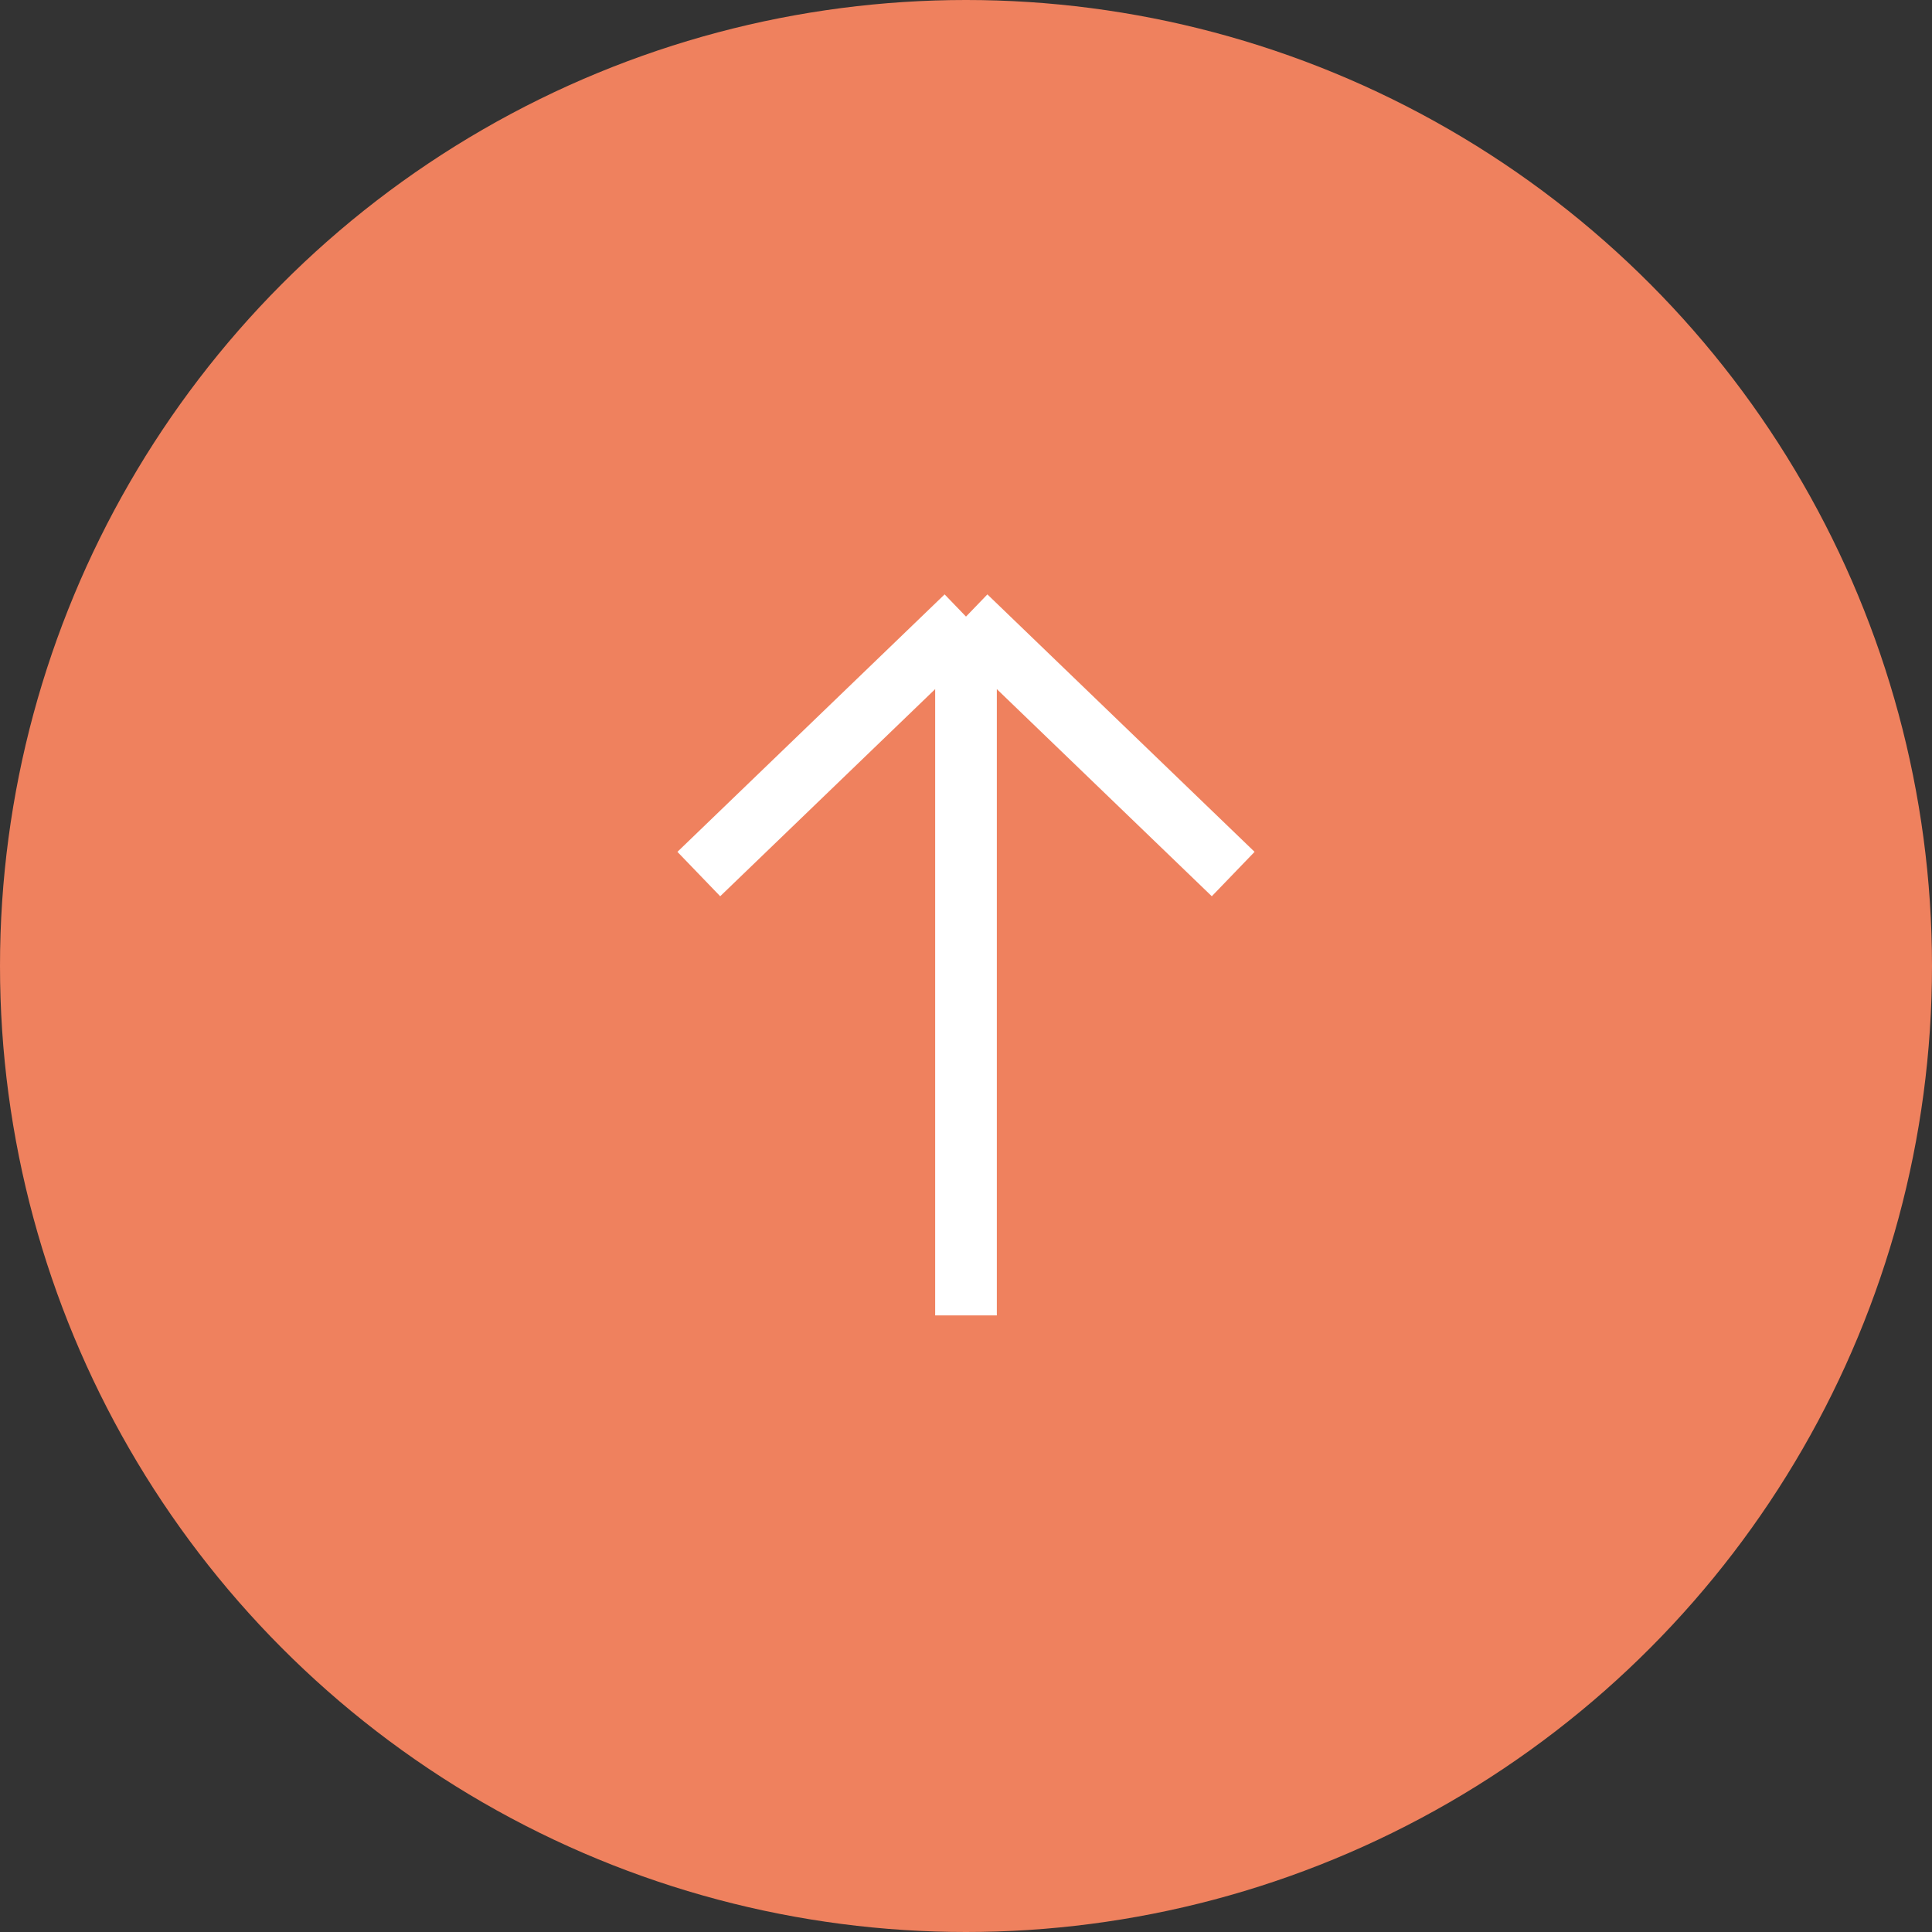
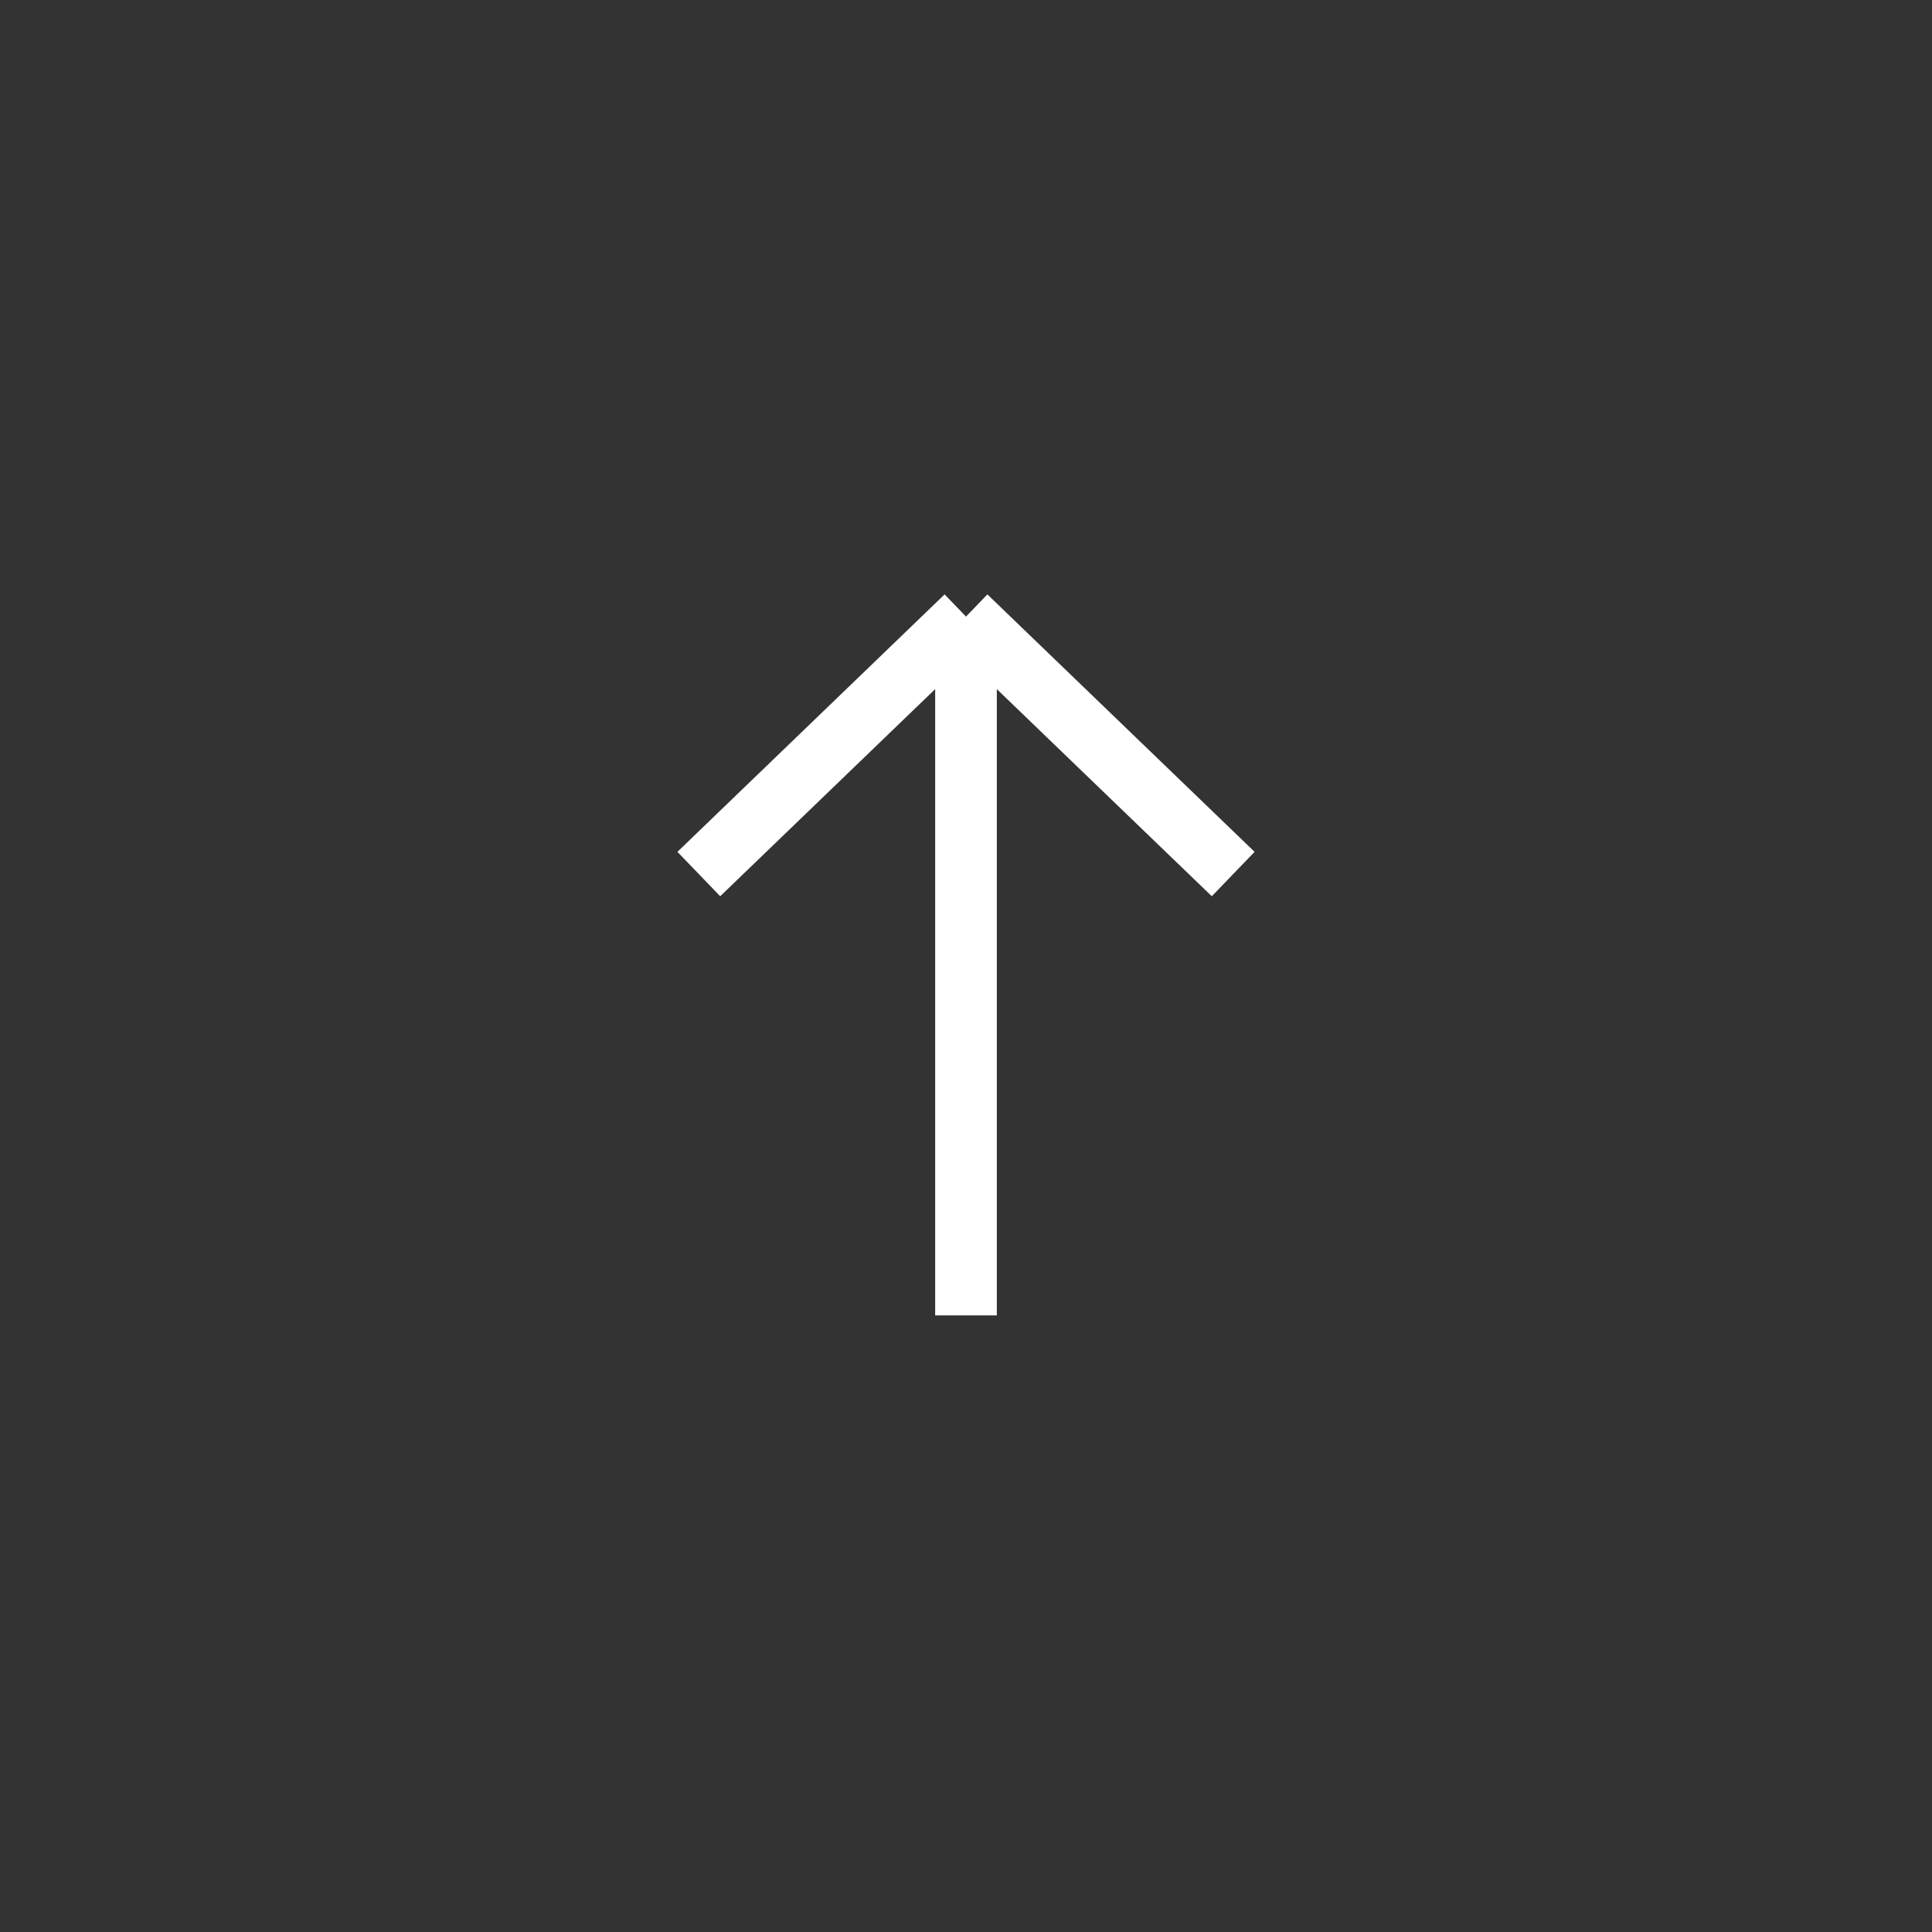
<svg xmlns="http://www.w3.org/2000/svg" width="47" height="47" viewBox="0 0 47 47" fill="none">
  <rect x="0" y="0" width="47" height="47" fill="#333333" stroke="none" />
-   <circle cx="23.5" cy="23.5" r="23.5" fill="#EF815E" />
  <path d="M23.5 32V23.5V15M23.5 15L17 21.263M23.5 15L30 21.263" stroke="white" stroke-width="1.5" />
</svg>